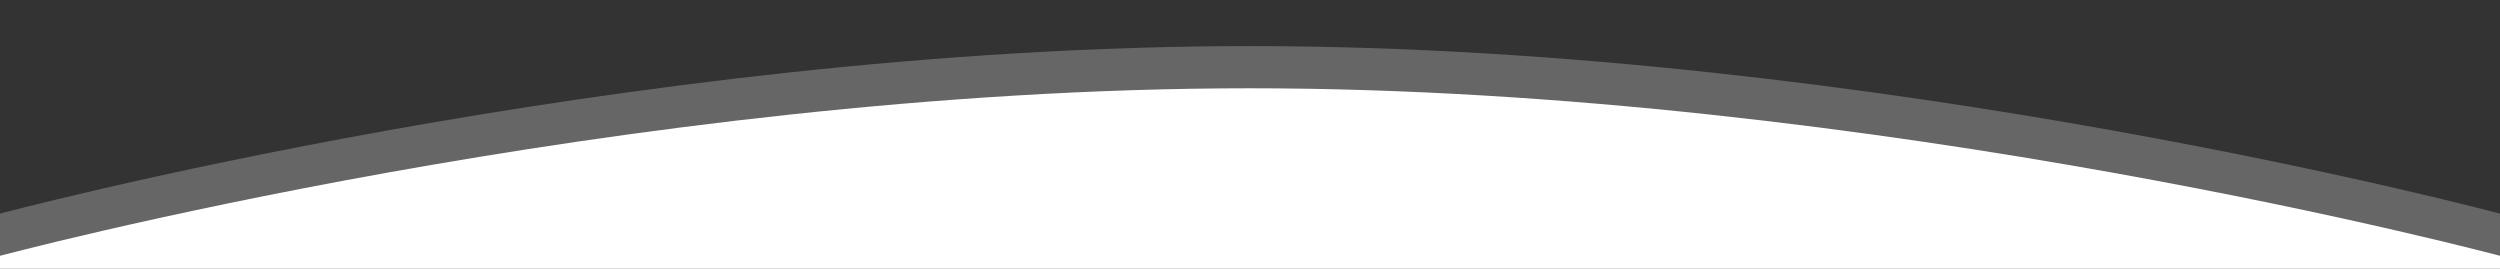
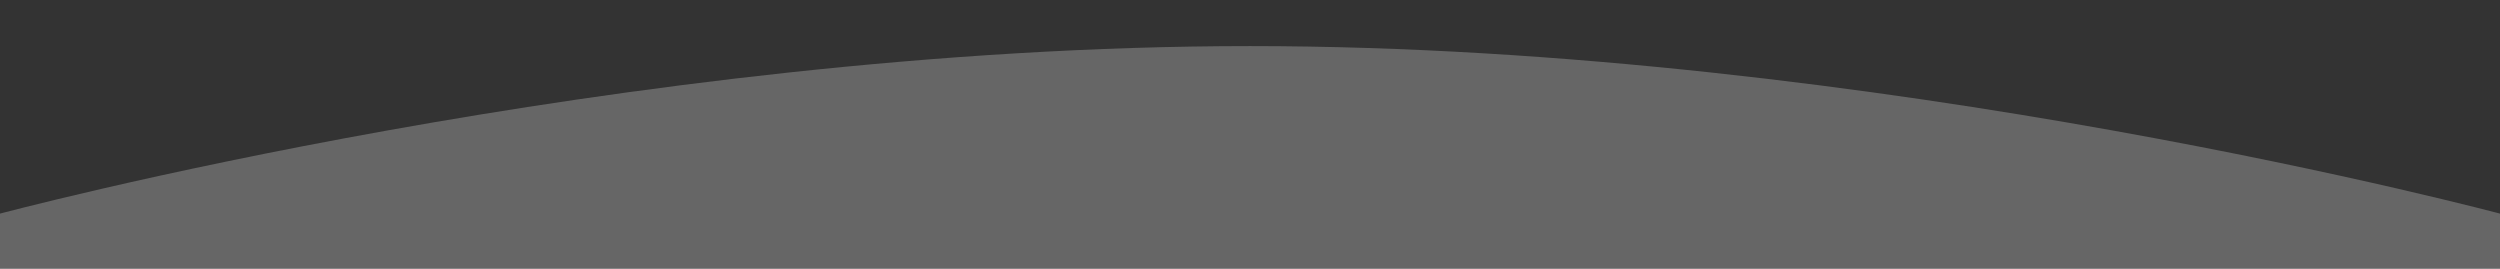
<svg xmlns="http://www.w3.org/2000/svg" preserveAspectRatio="none" width="100%" viewBox="0 0 1600 172">
  <rect x="0" y="0" width="1600" height="172" fill="#333333" stroke="none" />
-   <path style="fill:transparent" d="M-3,108.5S398.468,0.5,799.951.5C1201.47,0.5,1603,108.5,1603,108.5v203H-3v-203Z" />
  <path style="fill:rgba(255,255,255,0.25)" d="M-3,137.5s401.468-108,802.951-108c401.519,0,803.049,108,803.049,108v203H-3v-203Z" />
-   <path style="fill:#ffffff" d="M-3,164.5s401.468-108,802.951-108c401.519,0,803.049,108,803.049,108v203H-3v-203Z" />
</svg>